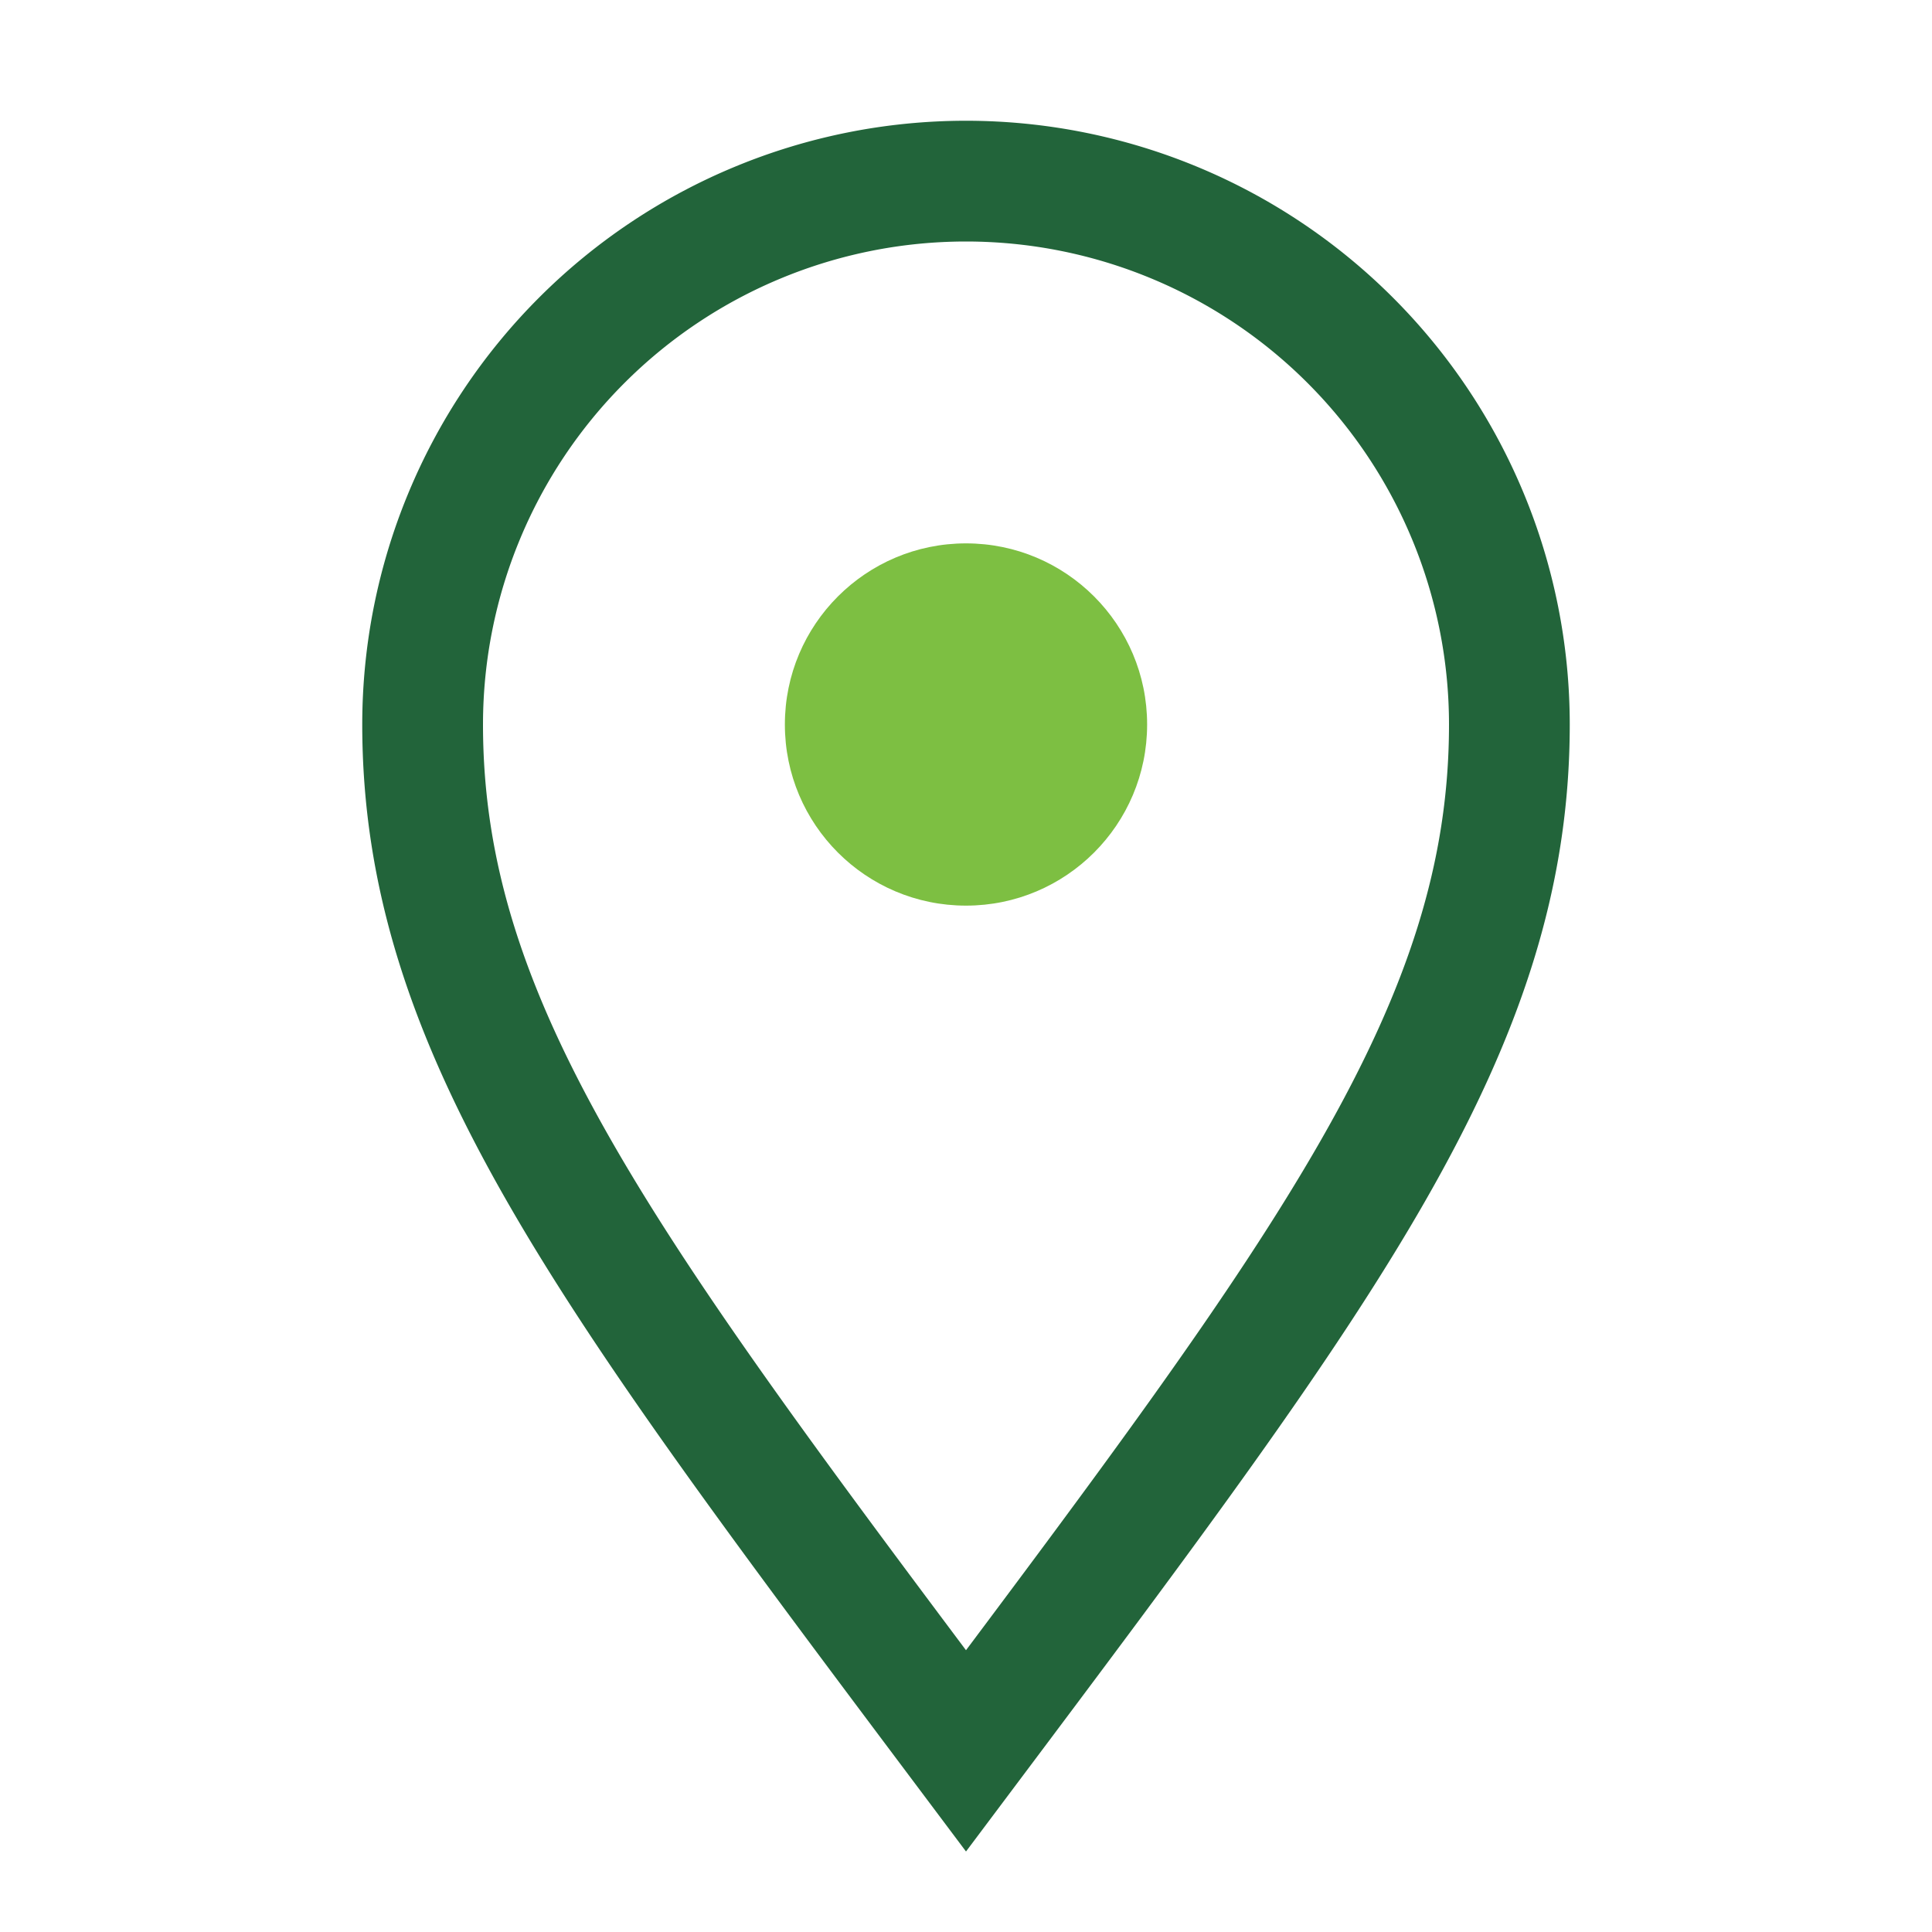
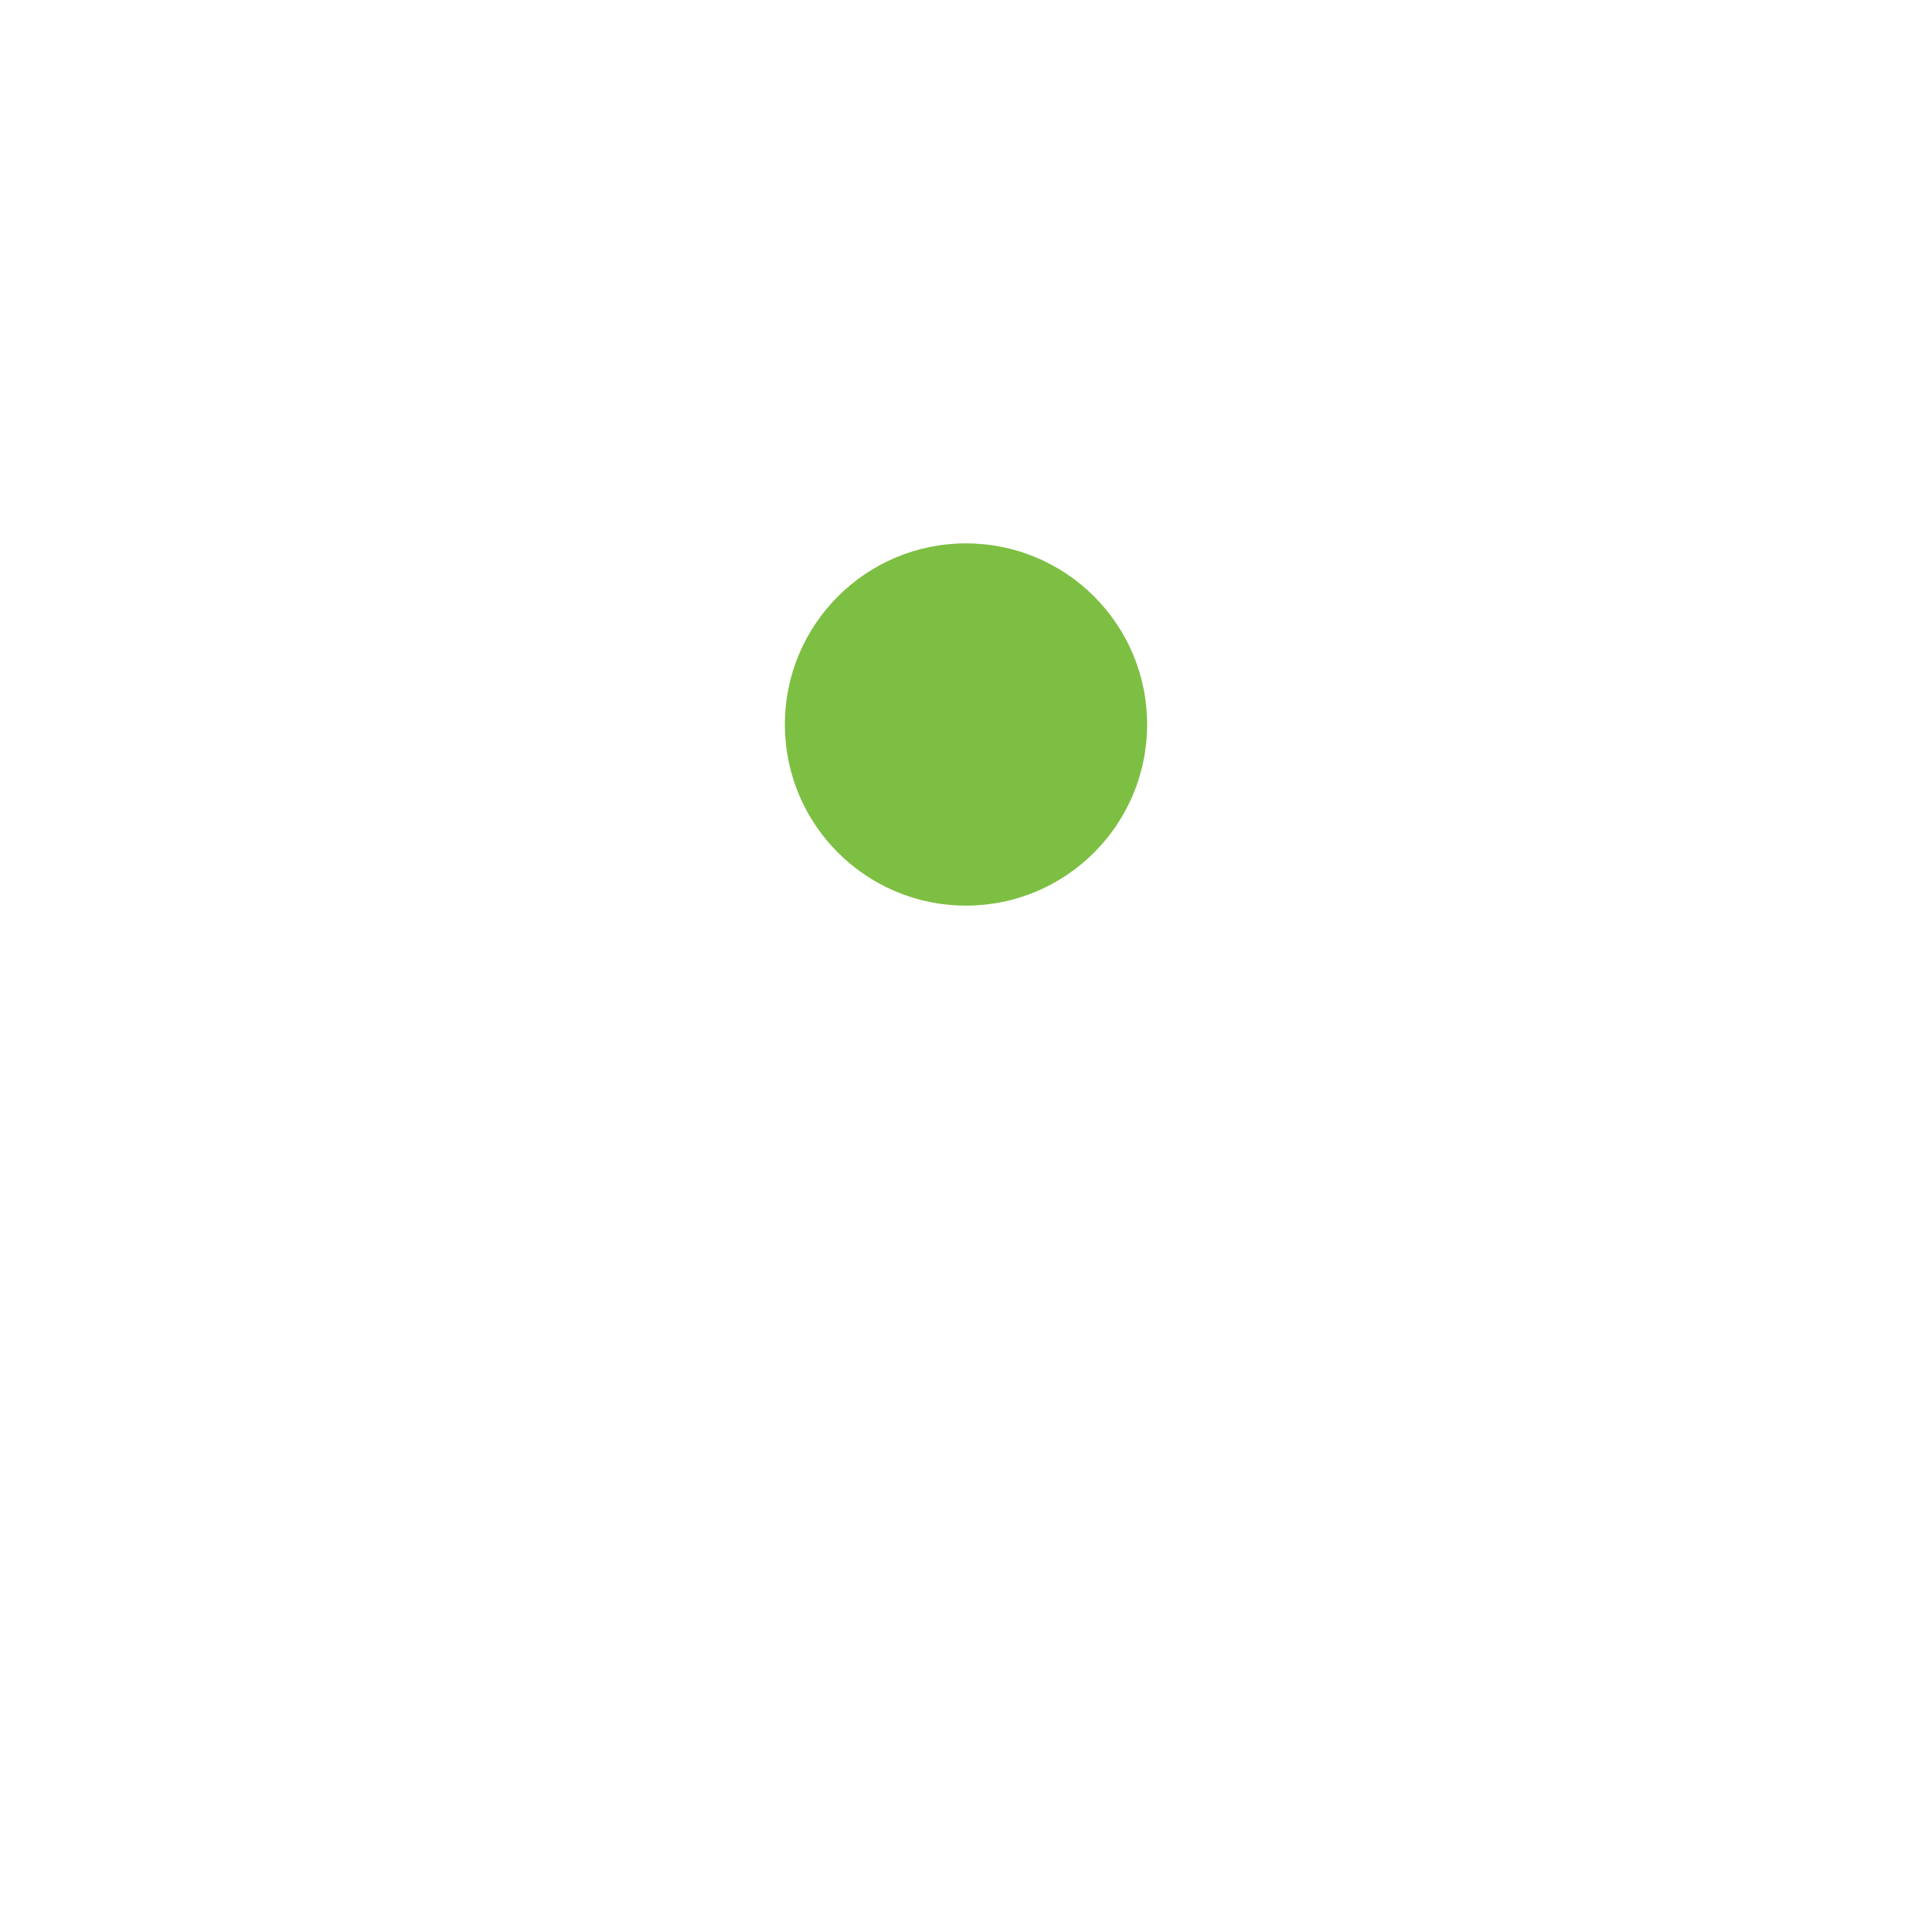
<svg xmlns="http://www.w3.org/2000/svg" width="32" height="32" viewBox="0 0 32 32">
-   <path d="M16 29c-6-8-9-12-9-17a9 9 0 0 1 18 0c0 5-3 9-9 17z" fill="none" stroke="#22643A" stroke-width="2" />
  <circle cx="16" cy="12" r="3" fill="#7DBF42" />
</svg>